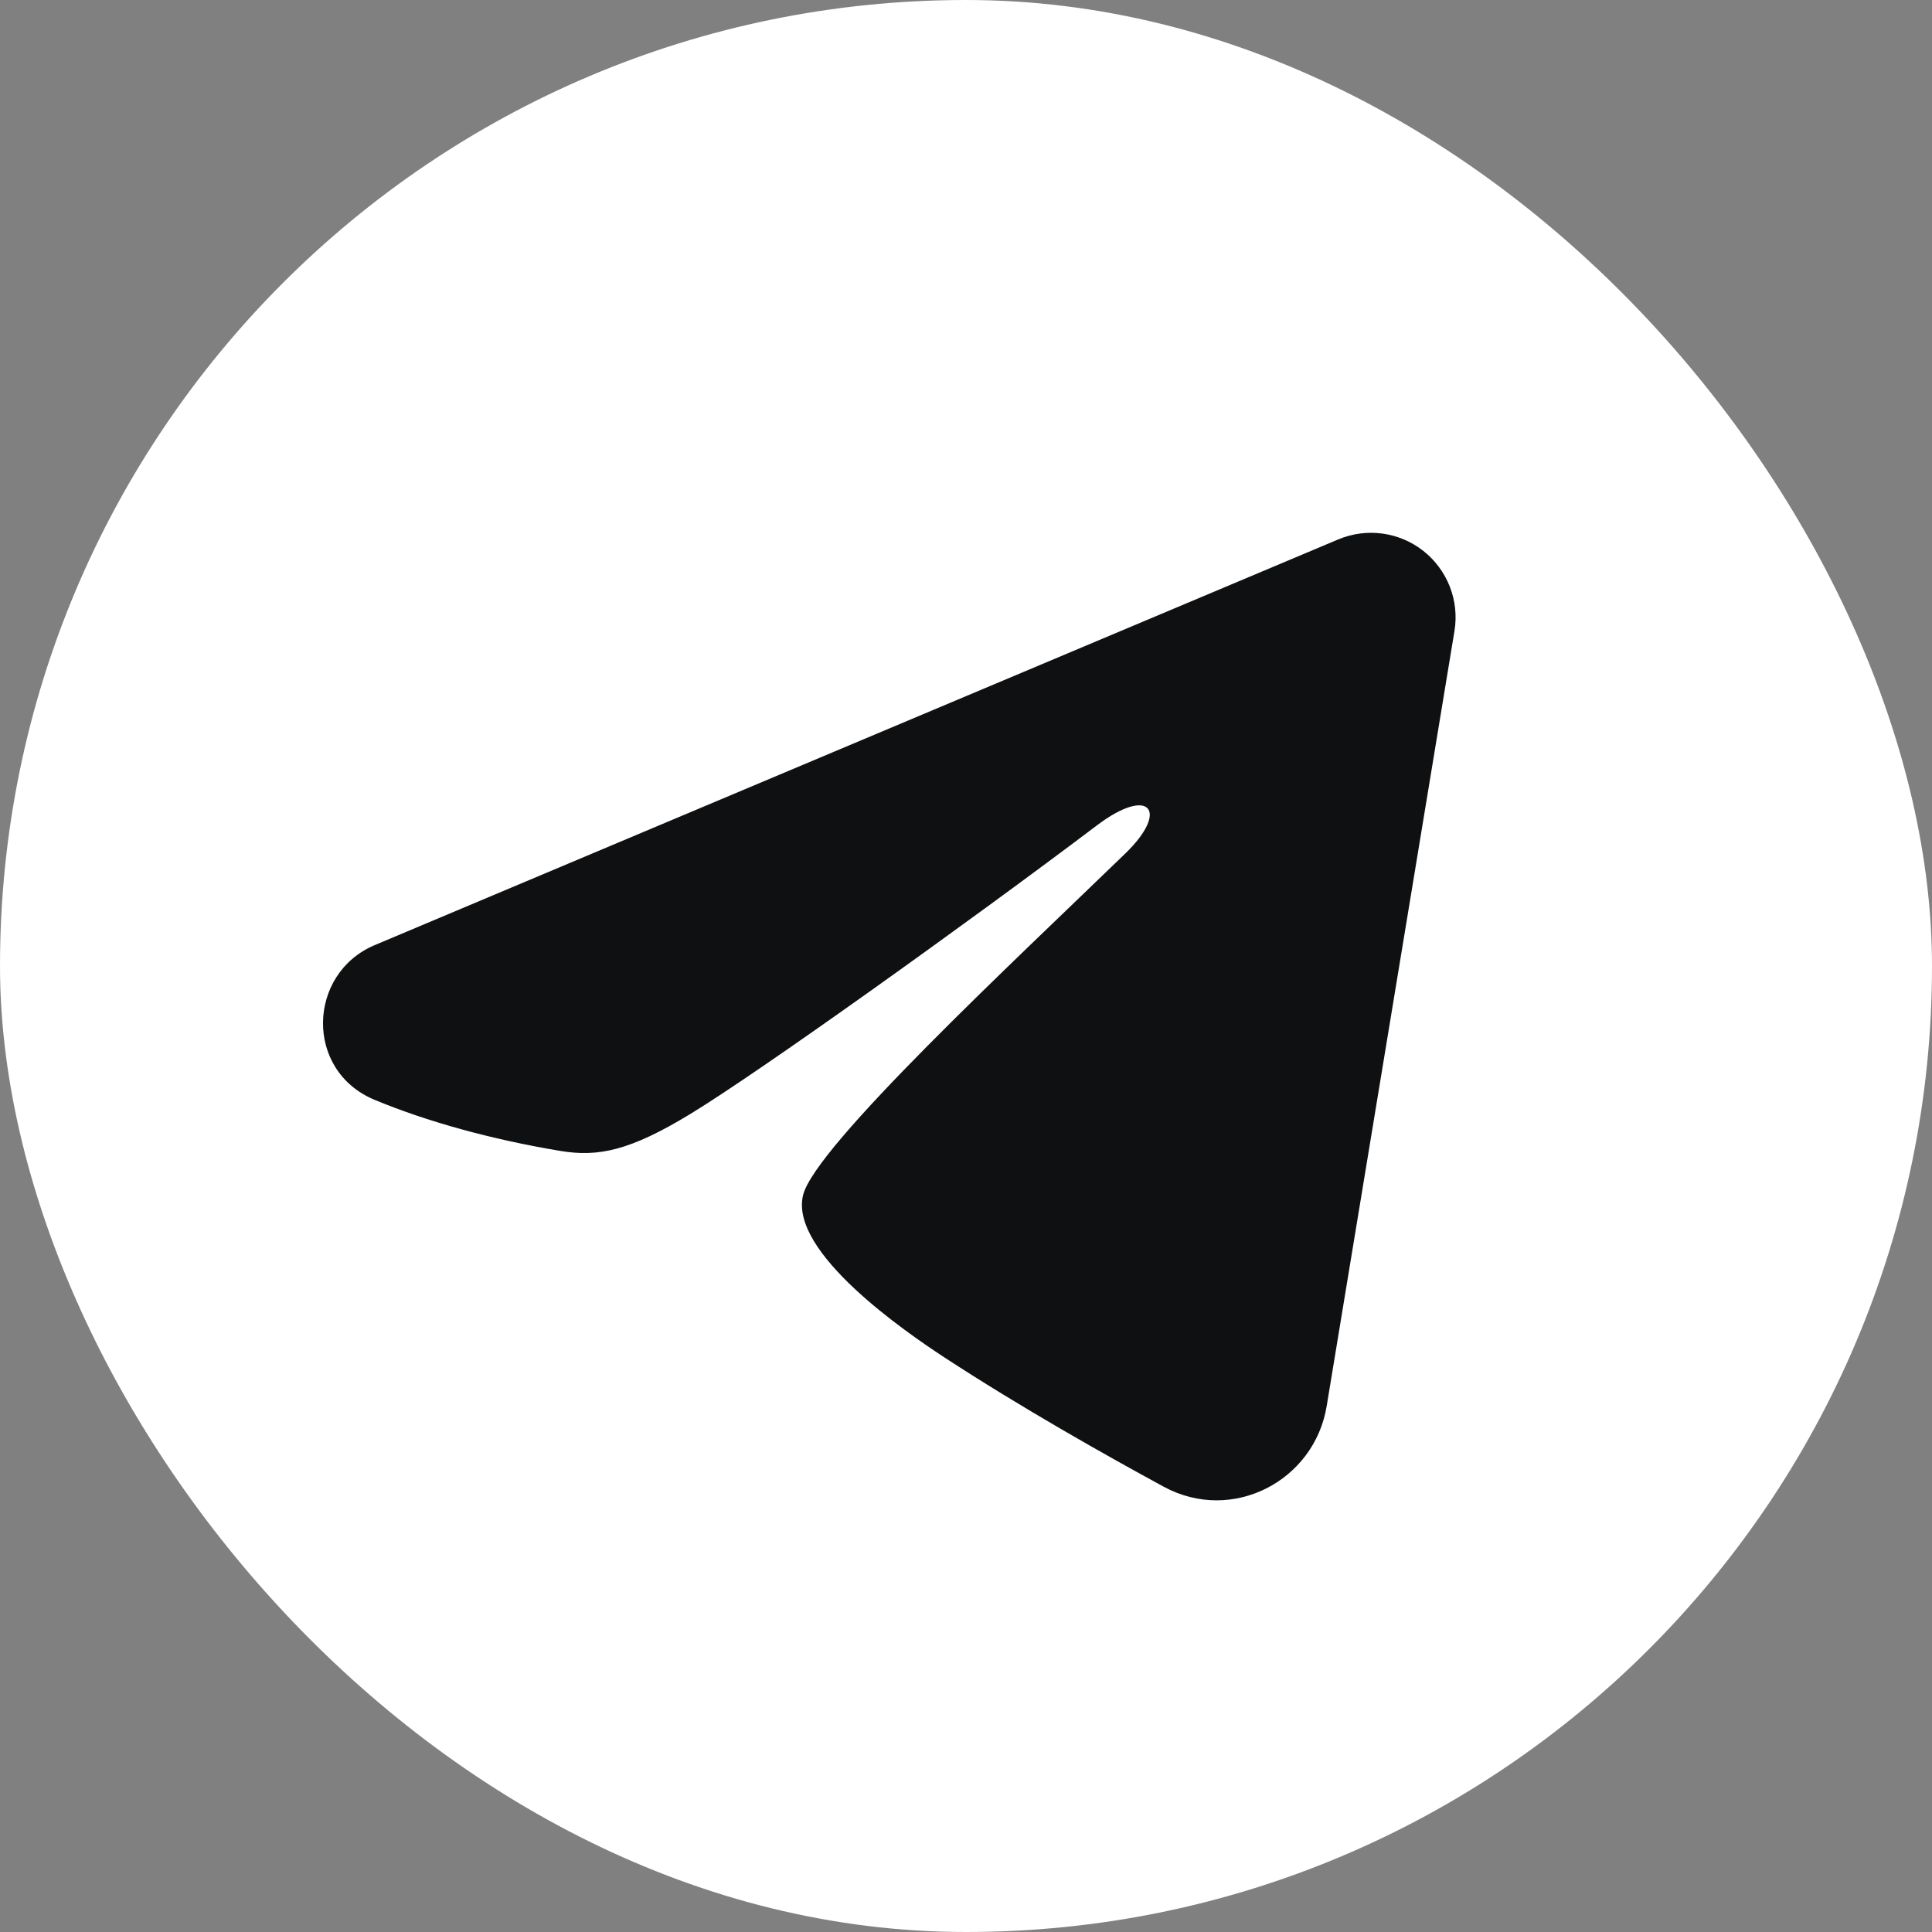
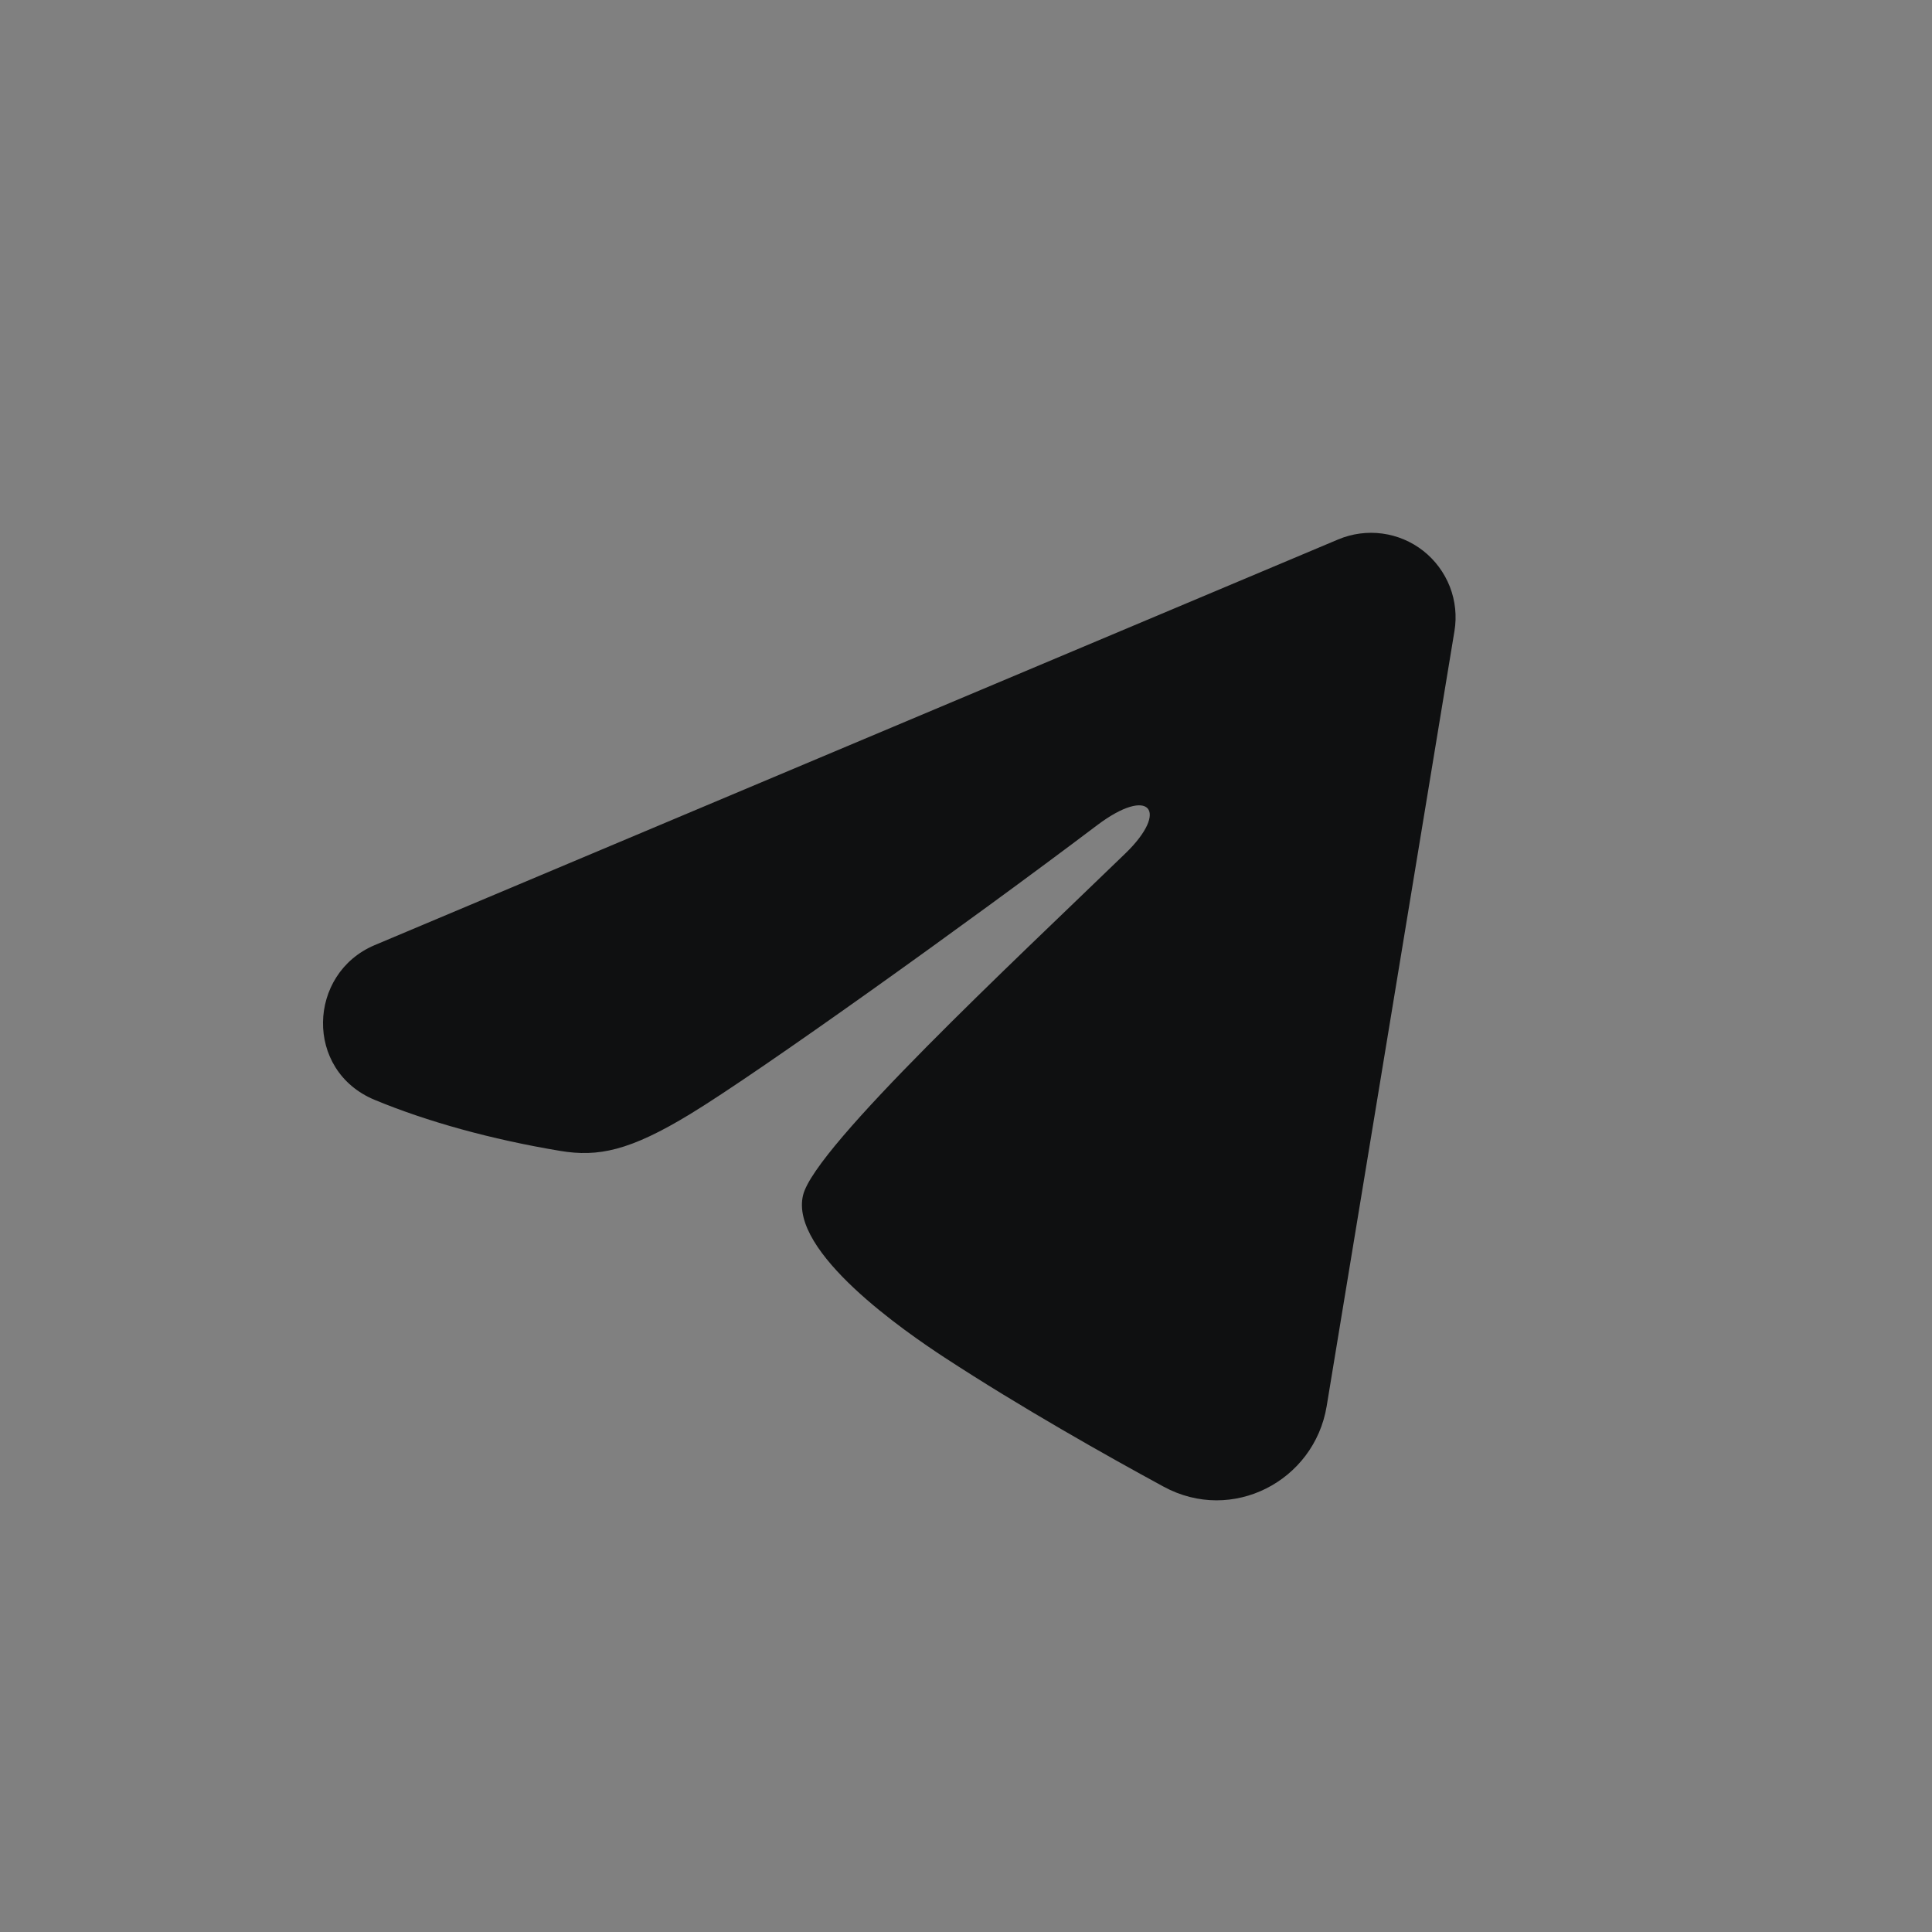
<svg xmlns="http://www.w3.org/2000/svg" width="40" height="40" viewBox="0 0 40 40" fill="none">
  <rect x="0" y="0" width="40" height="40" fill="#808080" stroke="none" />
-   <rect width="40" height="40" rx="20" fill="white" />
  <path fill-rule="evenodd" clip-rule="evenodd" d="M27.707 11.168C27.995 11.047 28.311 11.005 28.621 11.047C28.931 11.089 29.224 11.213 29.47 11.407C29.715 11.601 29.904 11.857 30.018 12.148C30.131 12.44 30.164 12.757 30.113 13.065L27.467 29.115C27.21 30.663 25.512 31.551 24.092 30.78C22.904 30.135 21.14 29.141 19.553 28.104C18.76 27.584 16.33 25.922 16.628 24.739C16.885 23.727 20.968 19.927 23.302 17.667C24.218 16.779 23.8 16.267 22.718 17.083C20.032 19.111 15.721 22.195 14.295 23.062C13.037 23.828 12.382 23.959 11.598 23.828C10.168 23.59 8.841 23.221 7.758 22.772C6.295 22.165 6.367 20.154 7.757 19.568L27.707 11.168Z" fill="#0F1011" />
</svg>